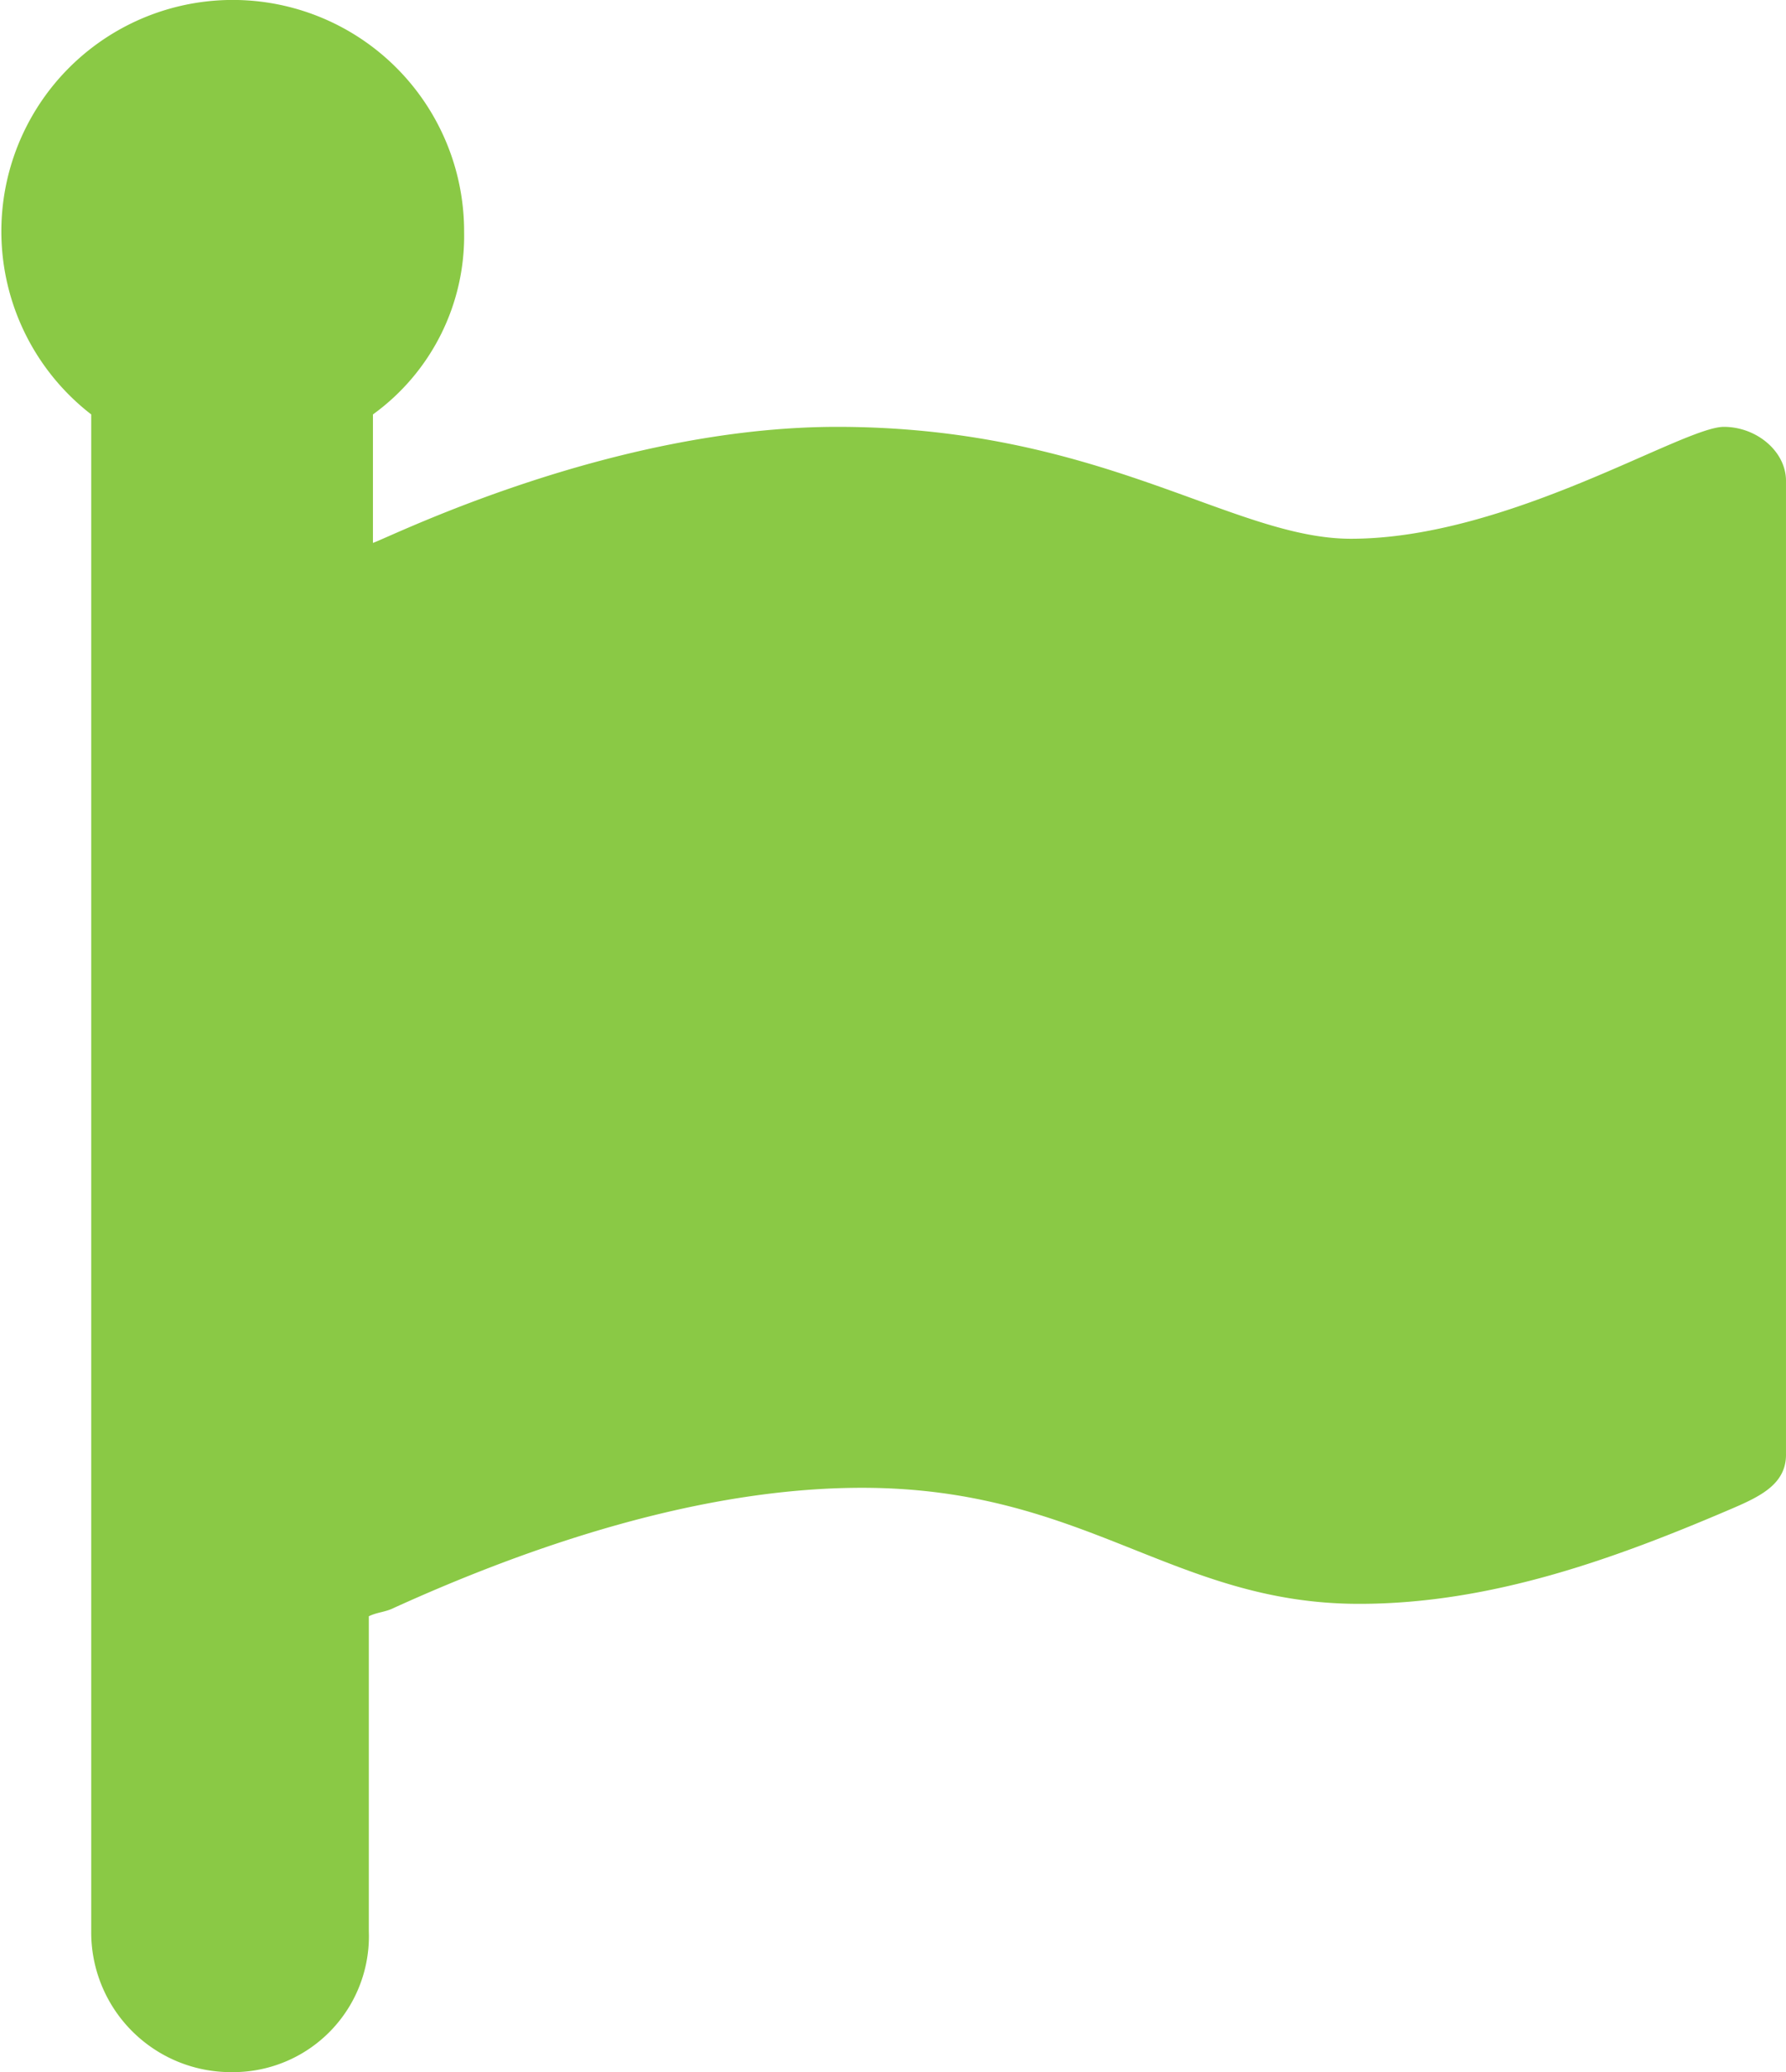
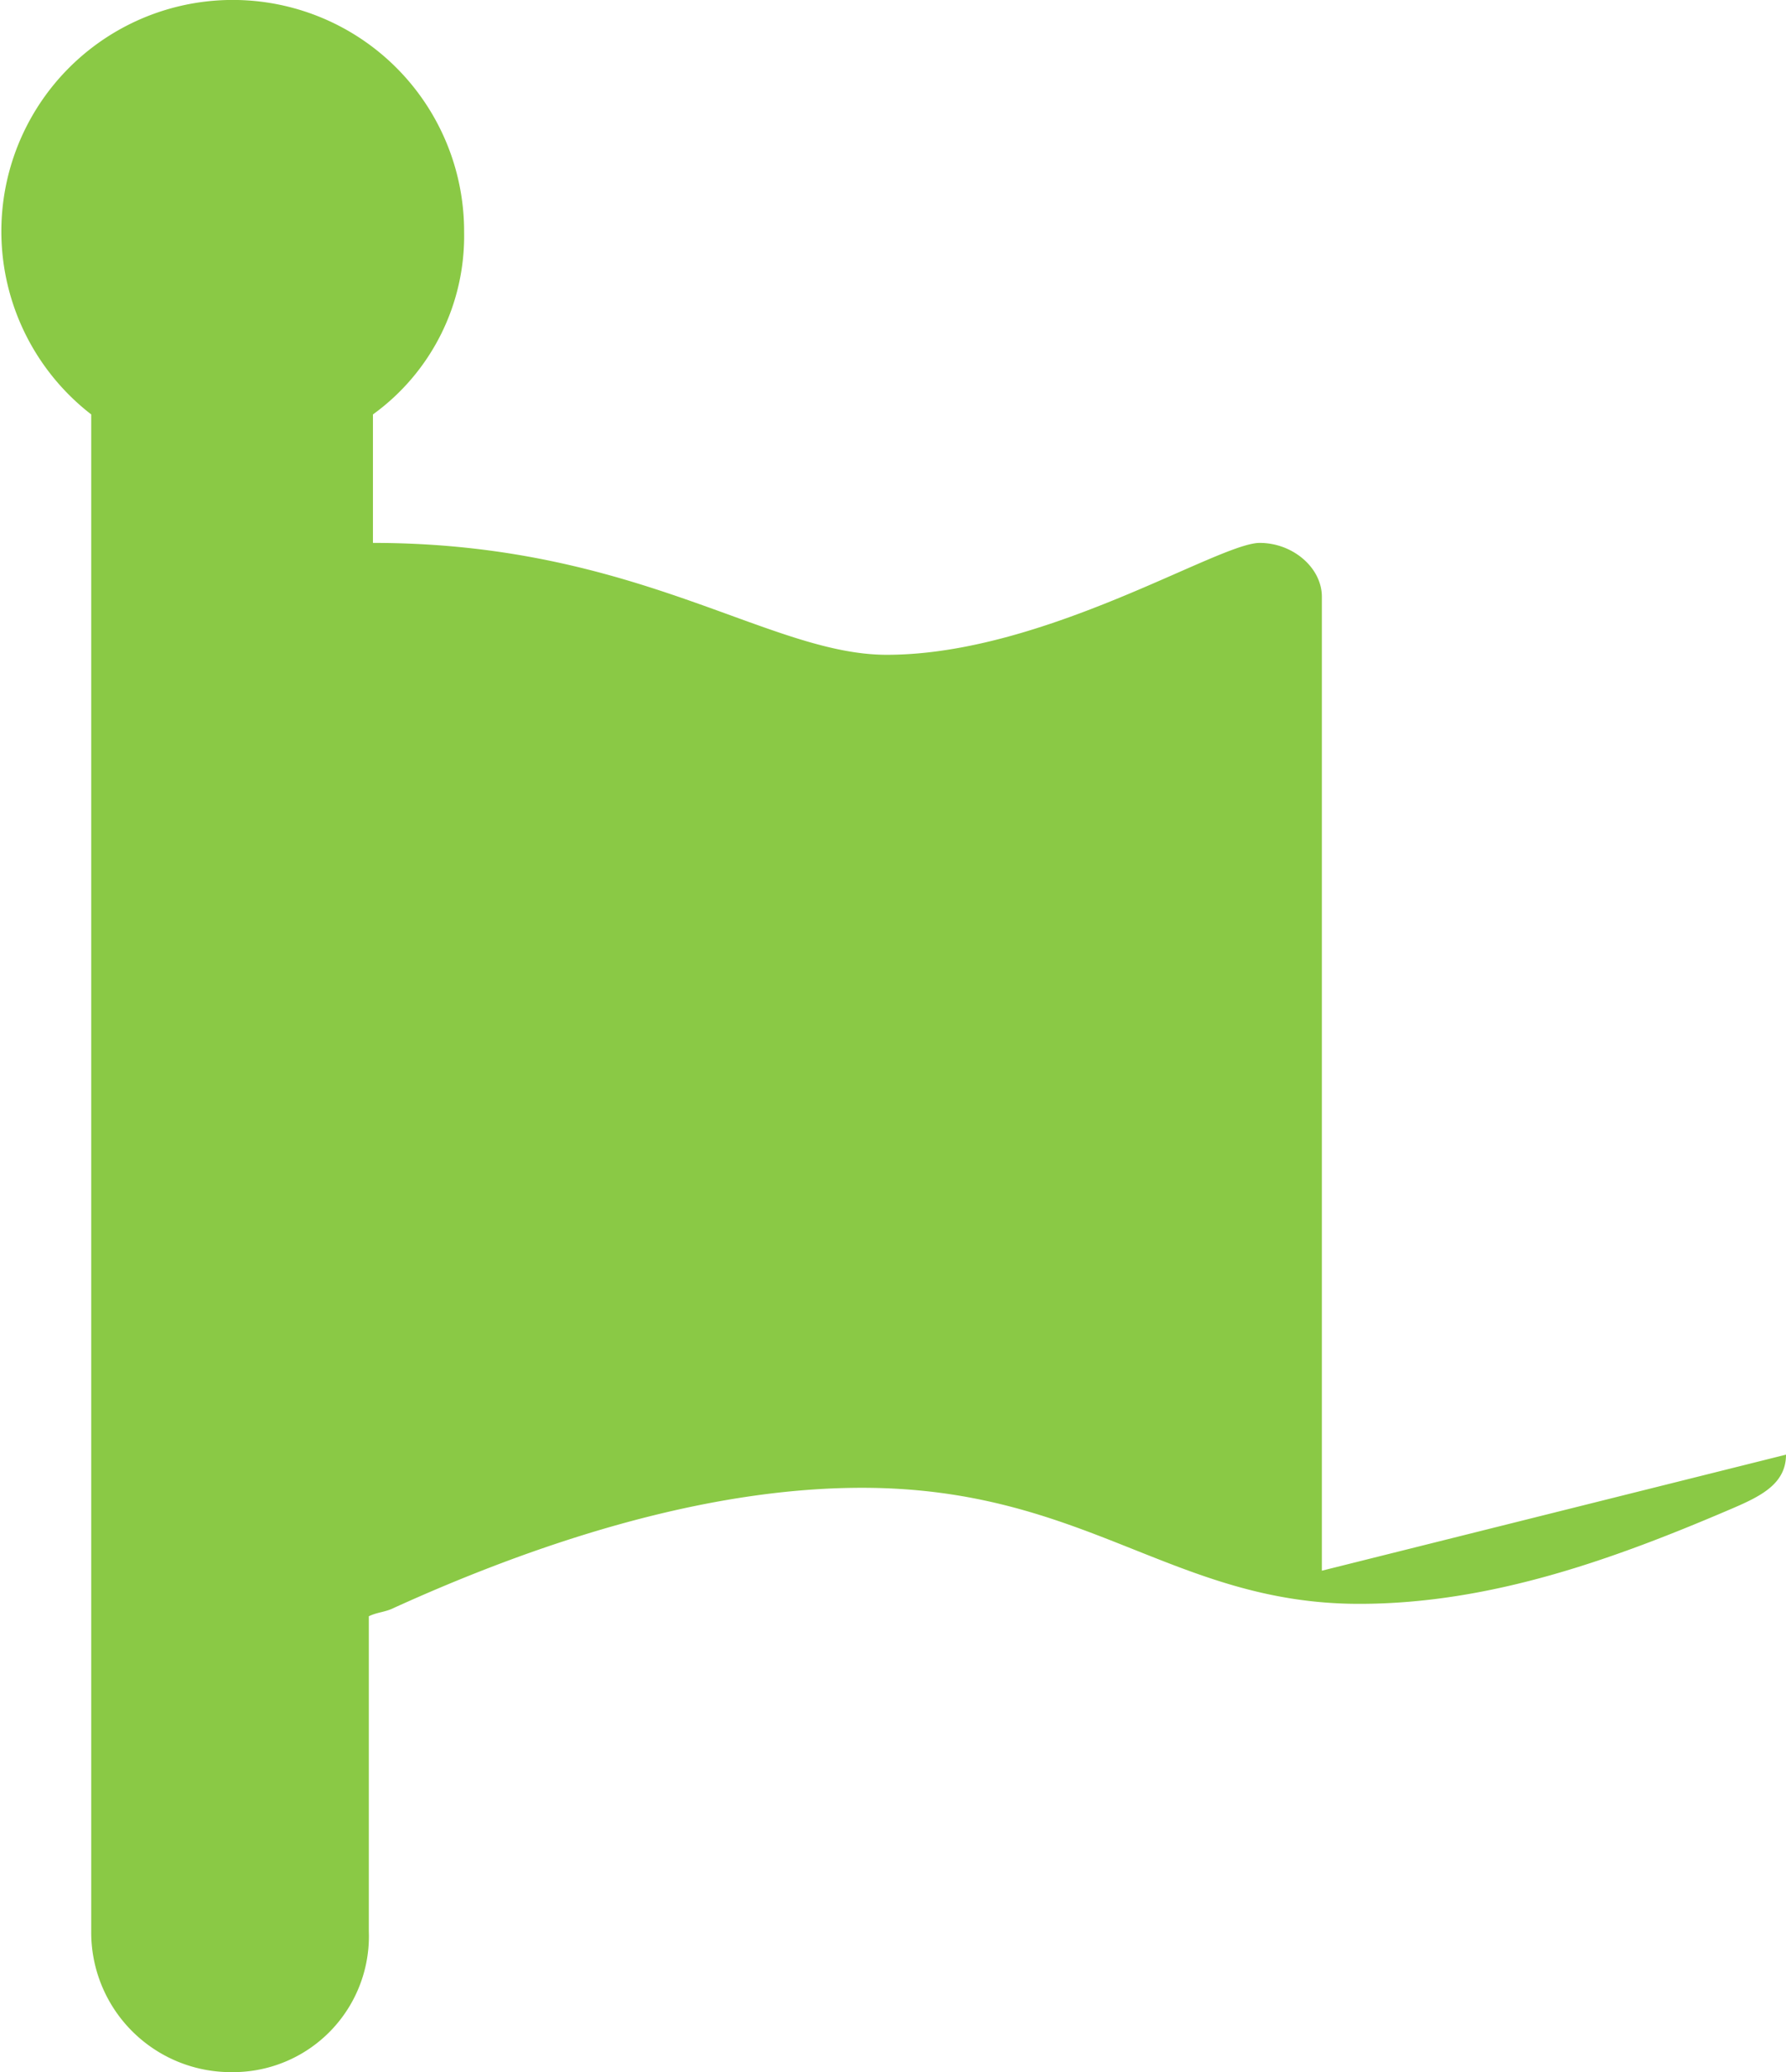
<svg xmlns="http://www.w3.org/2000/svg" width="171.147" height="198.546" viewBox="0 0 171.147 198.546">
-   <path id="Icon_awesome-font-awesome-flag" data-name="Icon awesome-font-awesome-flag" d="M171.36,139.379c0,2.78-2.383,3.971-5.162,5.162-11.119,4.765-23.031,9.133-35.738,9.133-17.869,0-26.208-11.119-47.651-11.119-15.487,0-31.767,5.559-44.871,11.516-.794.4-1.588.4-2.383.794v30.179a13.019,13.019,0,0,1-13.1,13.5,13.39,13.39,0,0,1-13.5-13.5V39.709A22.172,22.172,0,1,1,44.687,22.237a21.091,21.091,0,0,1-8.736,17.472v12.31C37.55,51.486,58.741,40.9,80.426,40.9c25.311,0,37.877,10.721,49.239,10.721,15.089,0,31.767-10.721,35.738-10.721,3.177,0,5.956,2.383,5.956,5.162v93.317Z" transform="translate(-0.213)" fill="#8ac945" />
+   <path id="Icon_awesome-font-awesome-flag" data-name="Icon awesome-font-awesome-flag" d="M171.36,139.379c0,2.78-2.383,3.971-5.162,5.162-11.119,4.765-23.031,9.133-35.738,9.133-17.869,0-26.208-11.119-47.651-11.119-15.487,0-31.767,5.559-44.871,11.516-.794.4-1.588.4-2.383.794v30.179a13.019,13.019,0,0,1-13.1,13.5,13.39,13.39,0,0,1-13.5-13.5V39.709A22.172,22.172,0,1,1,44.687,22.237a21.091,21.091,0,0,1-8.736,17.472v12.31c25.311,0,37.877,10.721,49.239,10.721,15.089,0,31.767-10.721,35.738-10.721,3.177,0,5.956,2.383,5.956,5.162v93.317Z" transform="translate(-0.213)" fill="#8ac945" />
</svg>